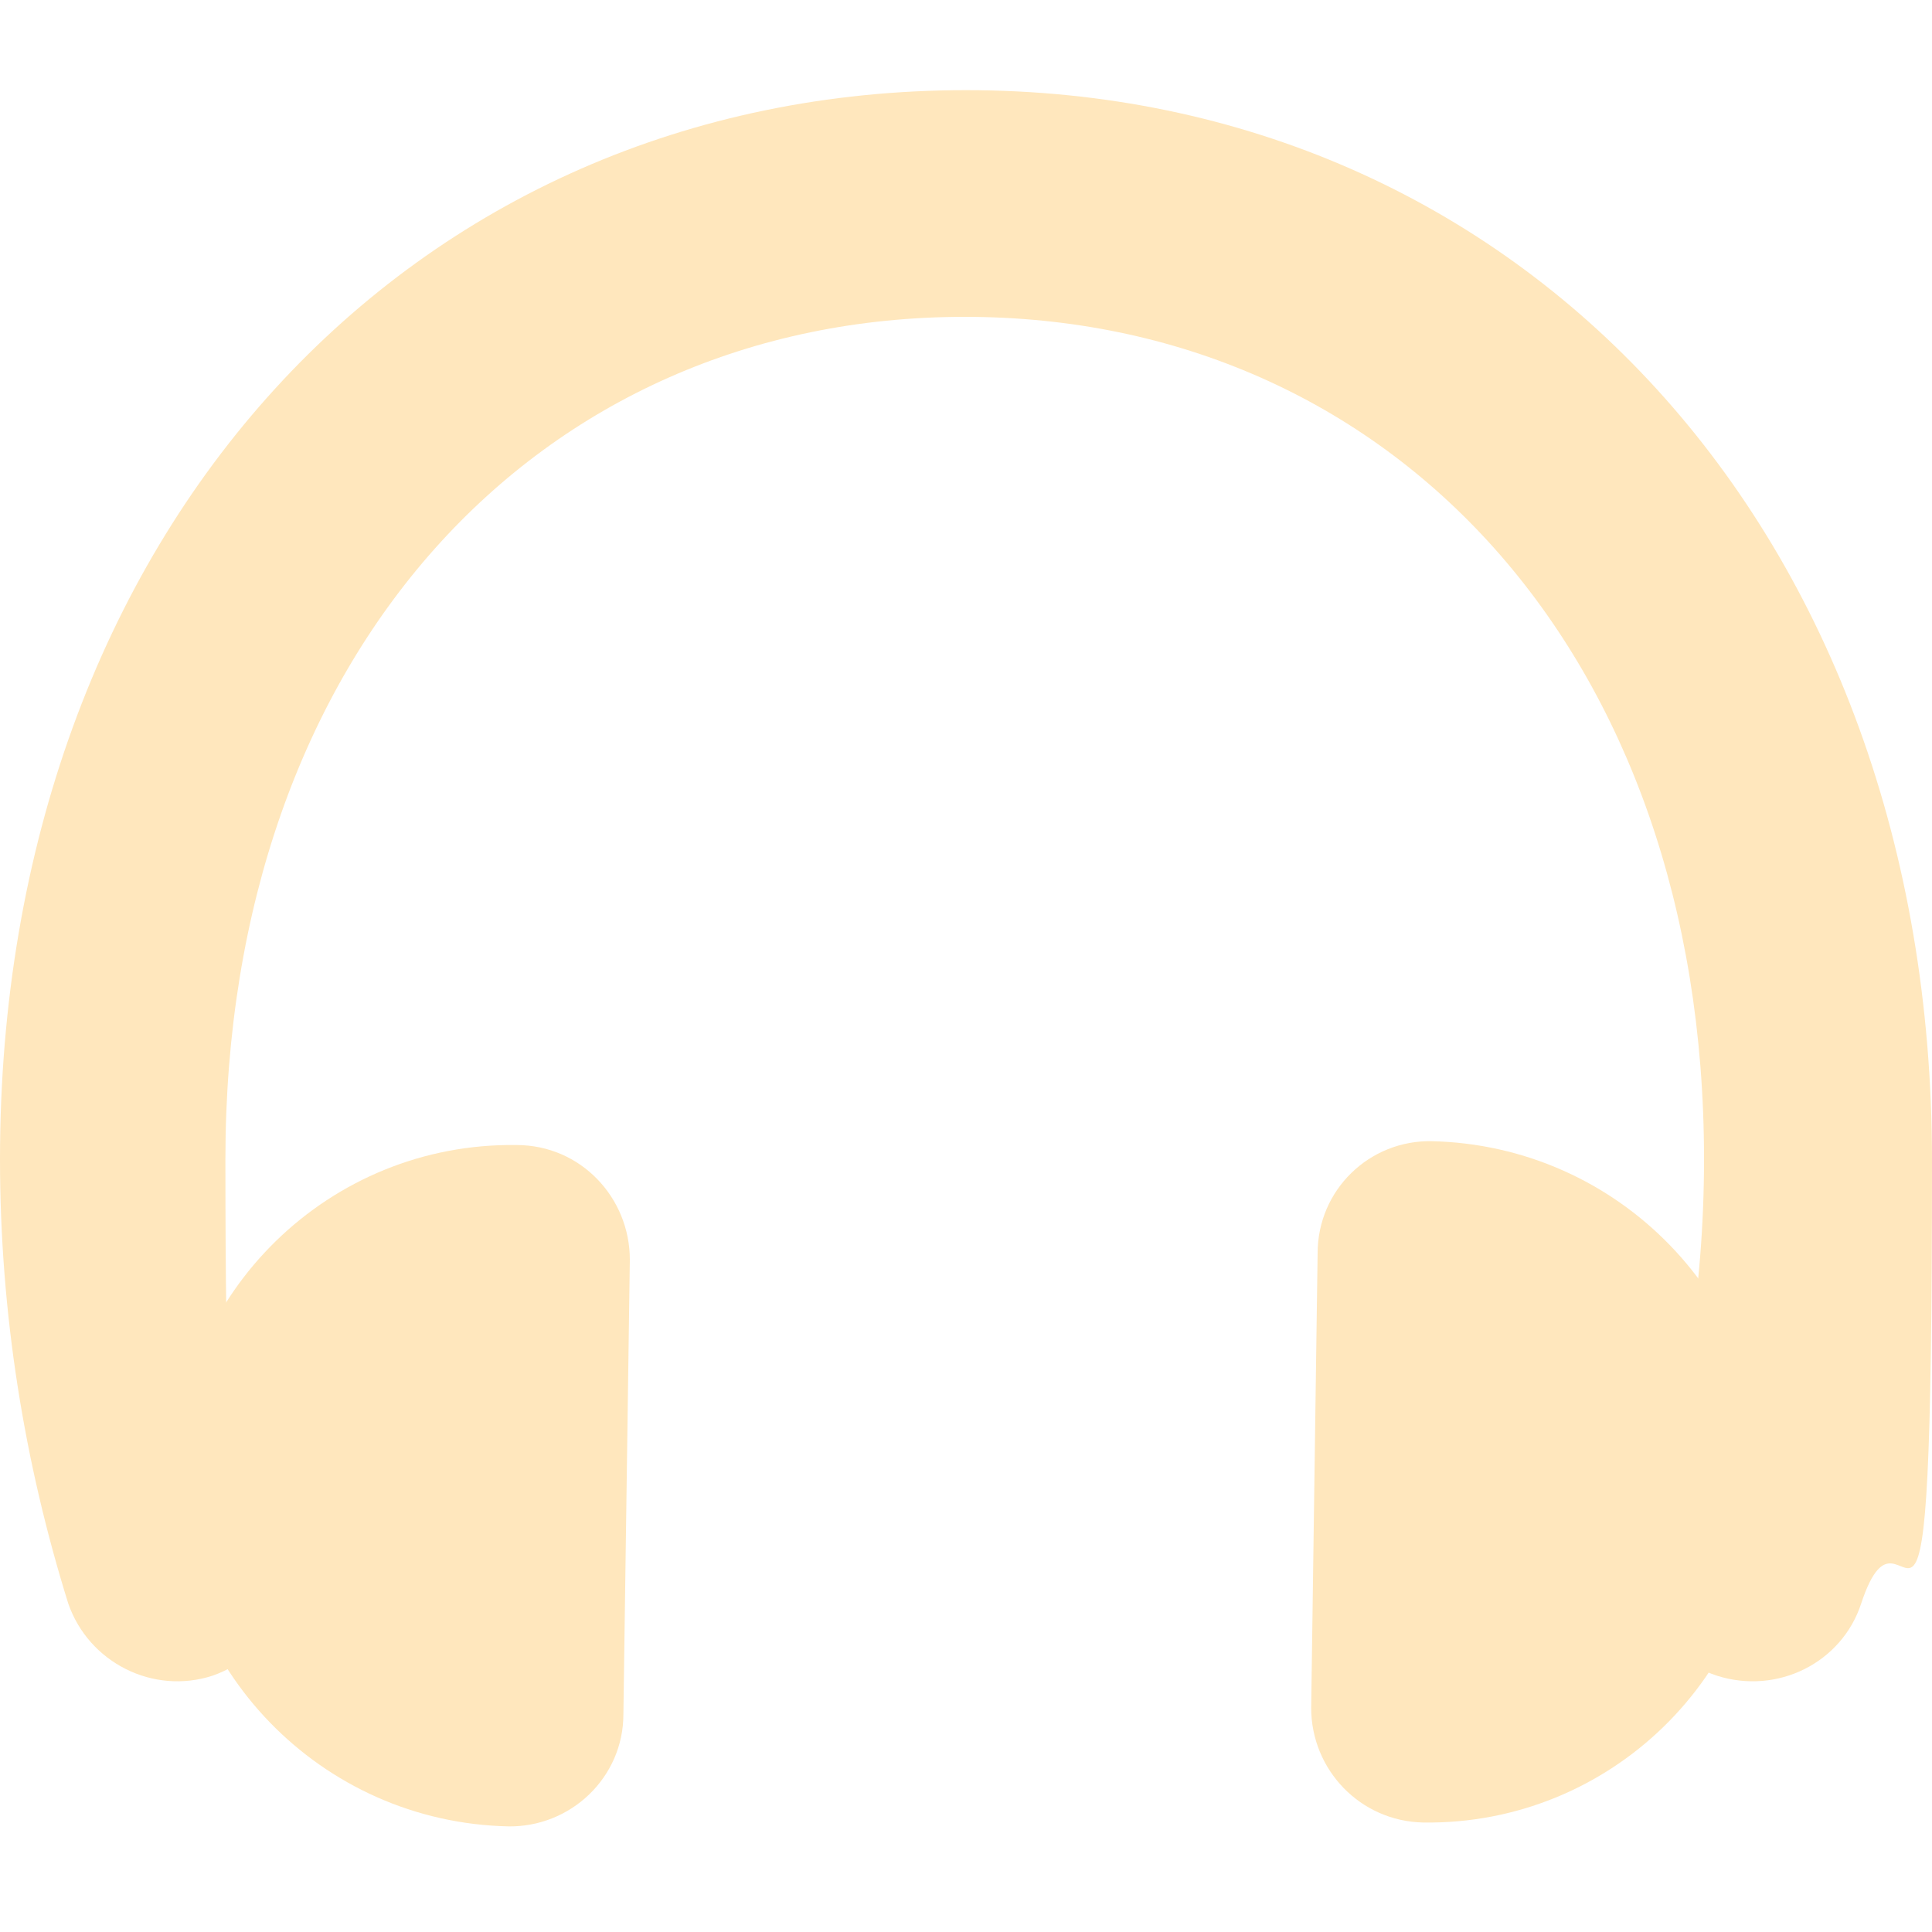
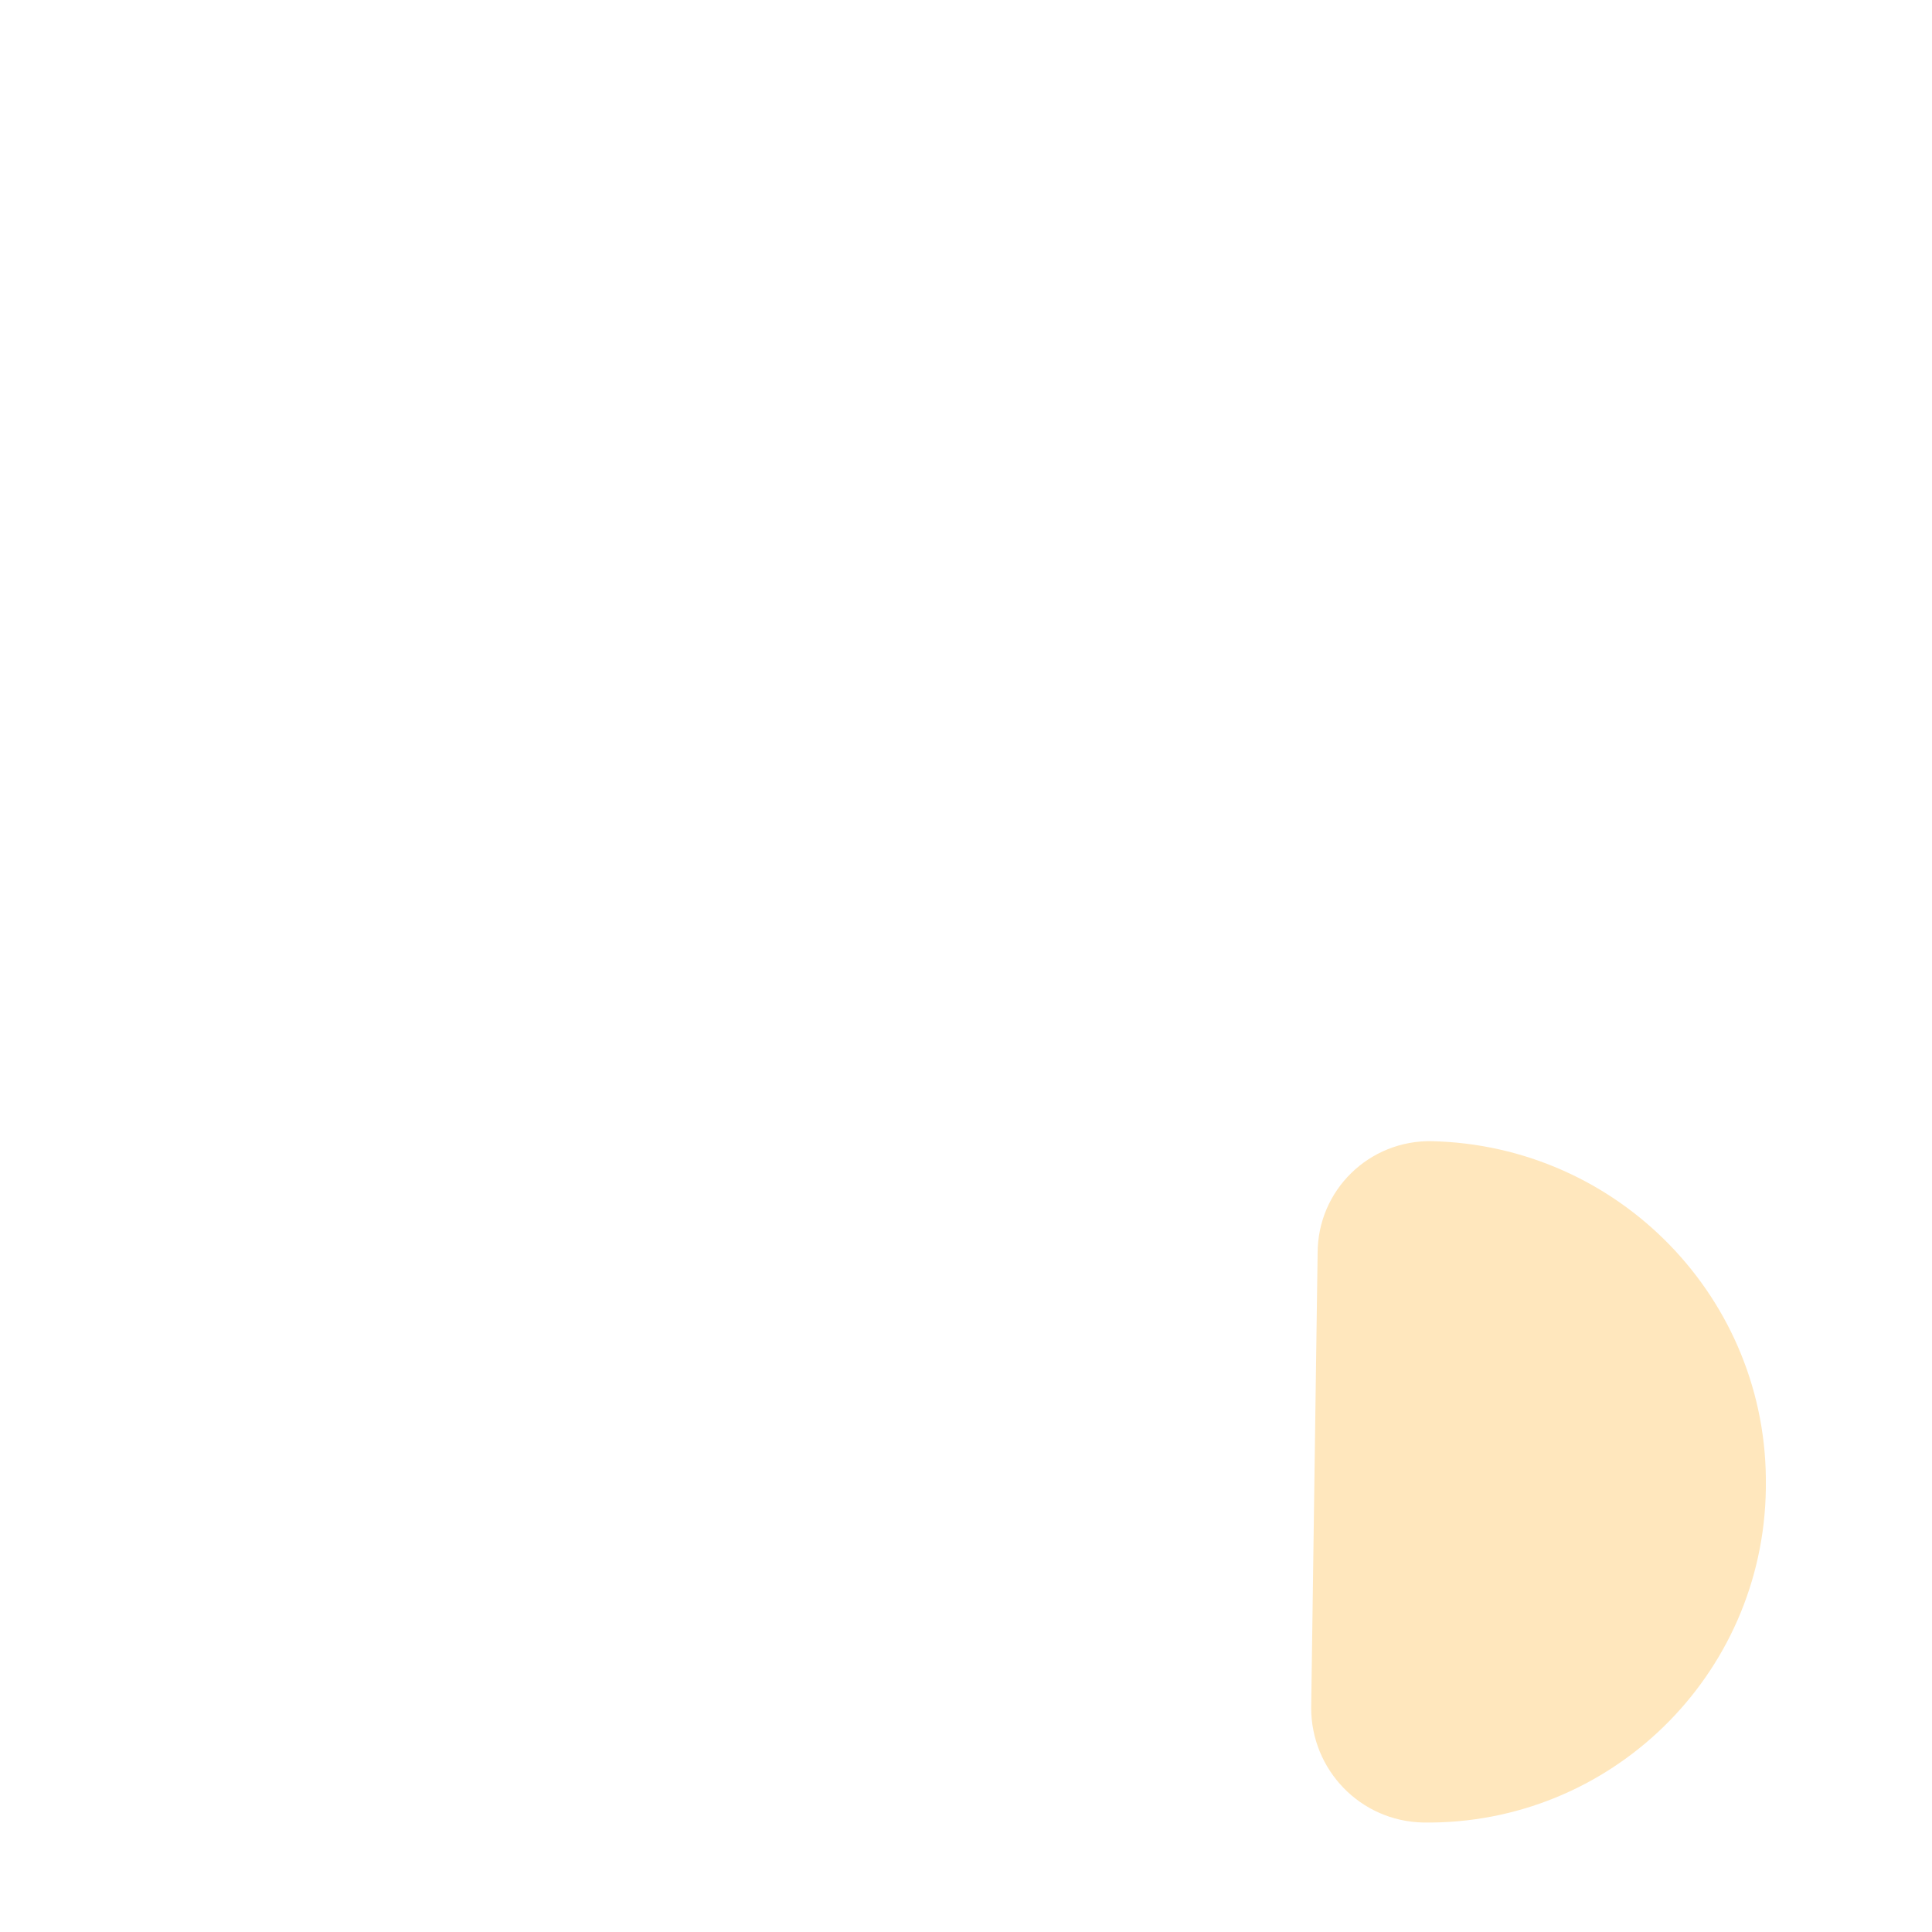
<svg xmlns="http://www.w3.org/2000/svg" id="_圖層_1" data-name="圖層 1" version="1.1" viewBox="0 0 150 150">
  <defs>
    <style>
      .cls-1 {
        fill: #ffe7bd;
        stroke-width: 0px;
      }
    </style>
  </defs>
-   <path class="cls-1" d="M144.5,124.5c-1.5,4.6-6.5,7.1-11.2,5.6-4.6-1.5-7.1-6.5-5.6-11.2,3-9,4.6-18.8,4.6-28.9,0-39.3-24.3-65.4-57.4-65.4S17.5,50.7,17.5,90s1.6,19.8,4.6,28.9c1.5,4.6-1,9.6-5.6,11.2-4.6,1.5-9.6-1-11.2-5.6C1.9,113.6,0,102,0,90,0,41.2,31.9,7,75,7s75,34.3,75,83.1-1.9,23.5-5.5,34.4Z" />
-   <path class="cls-1" d="M39.5,141.8c-14.6-.3-26.2-12.3-26-26.8v-.2c.2-14.5,12.1-26.1,26.6-25.9h0c5,0,8.8,4.1,8.8,8.9l-.5,35.3c0,4.9-4.1,8.8-9,8.7Z" />
  <path class="cls-1" d="M111.1,88.6c14.6.3,26.2,12.3,26,26.8v.2c-.2,14.5-12.1,26.1-26.6,25.9h0c-4.9-.1-8.7-4.1-8.7-8.9l.5-35.3c0-4.9,4-8.8,8.9-8.7Z" />
</svg>